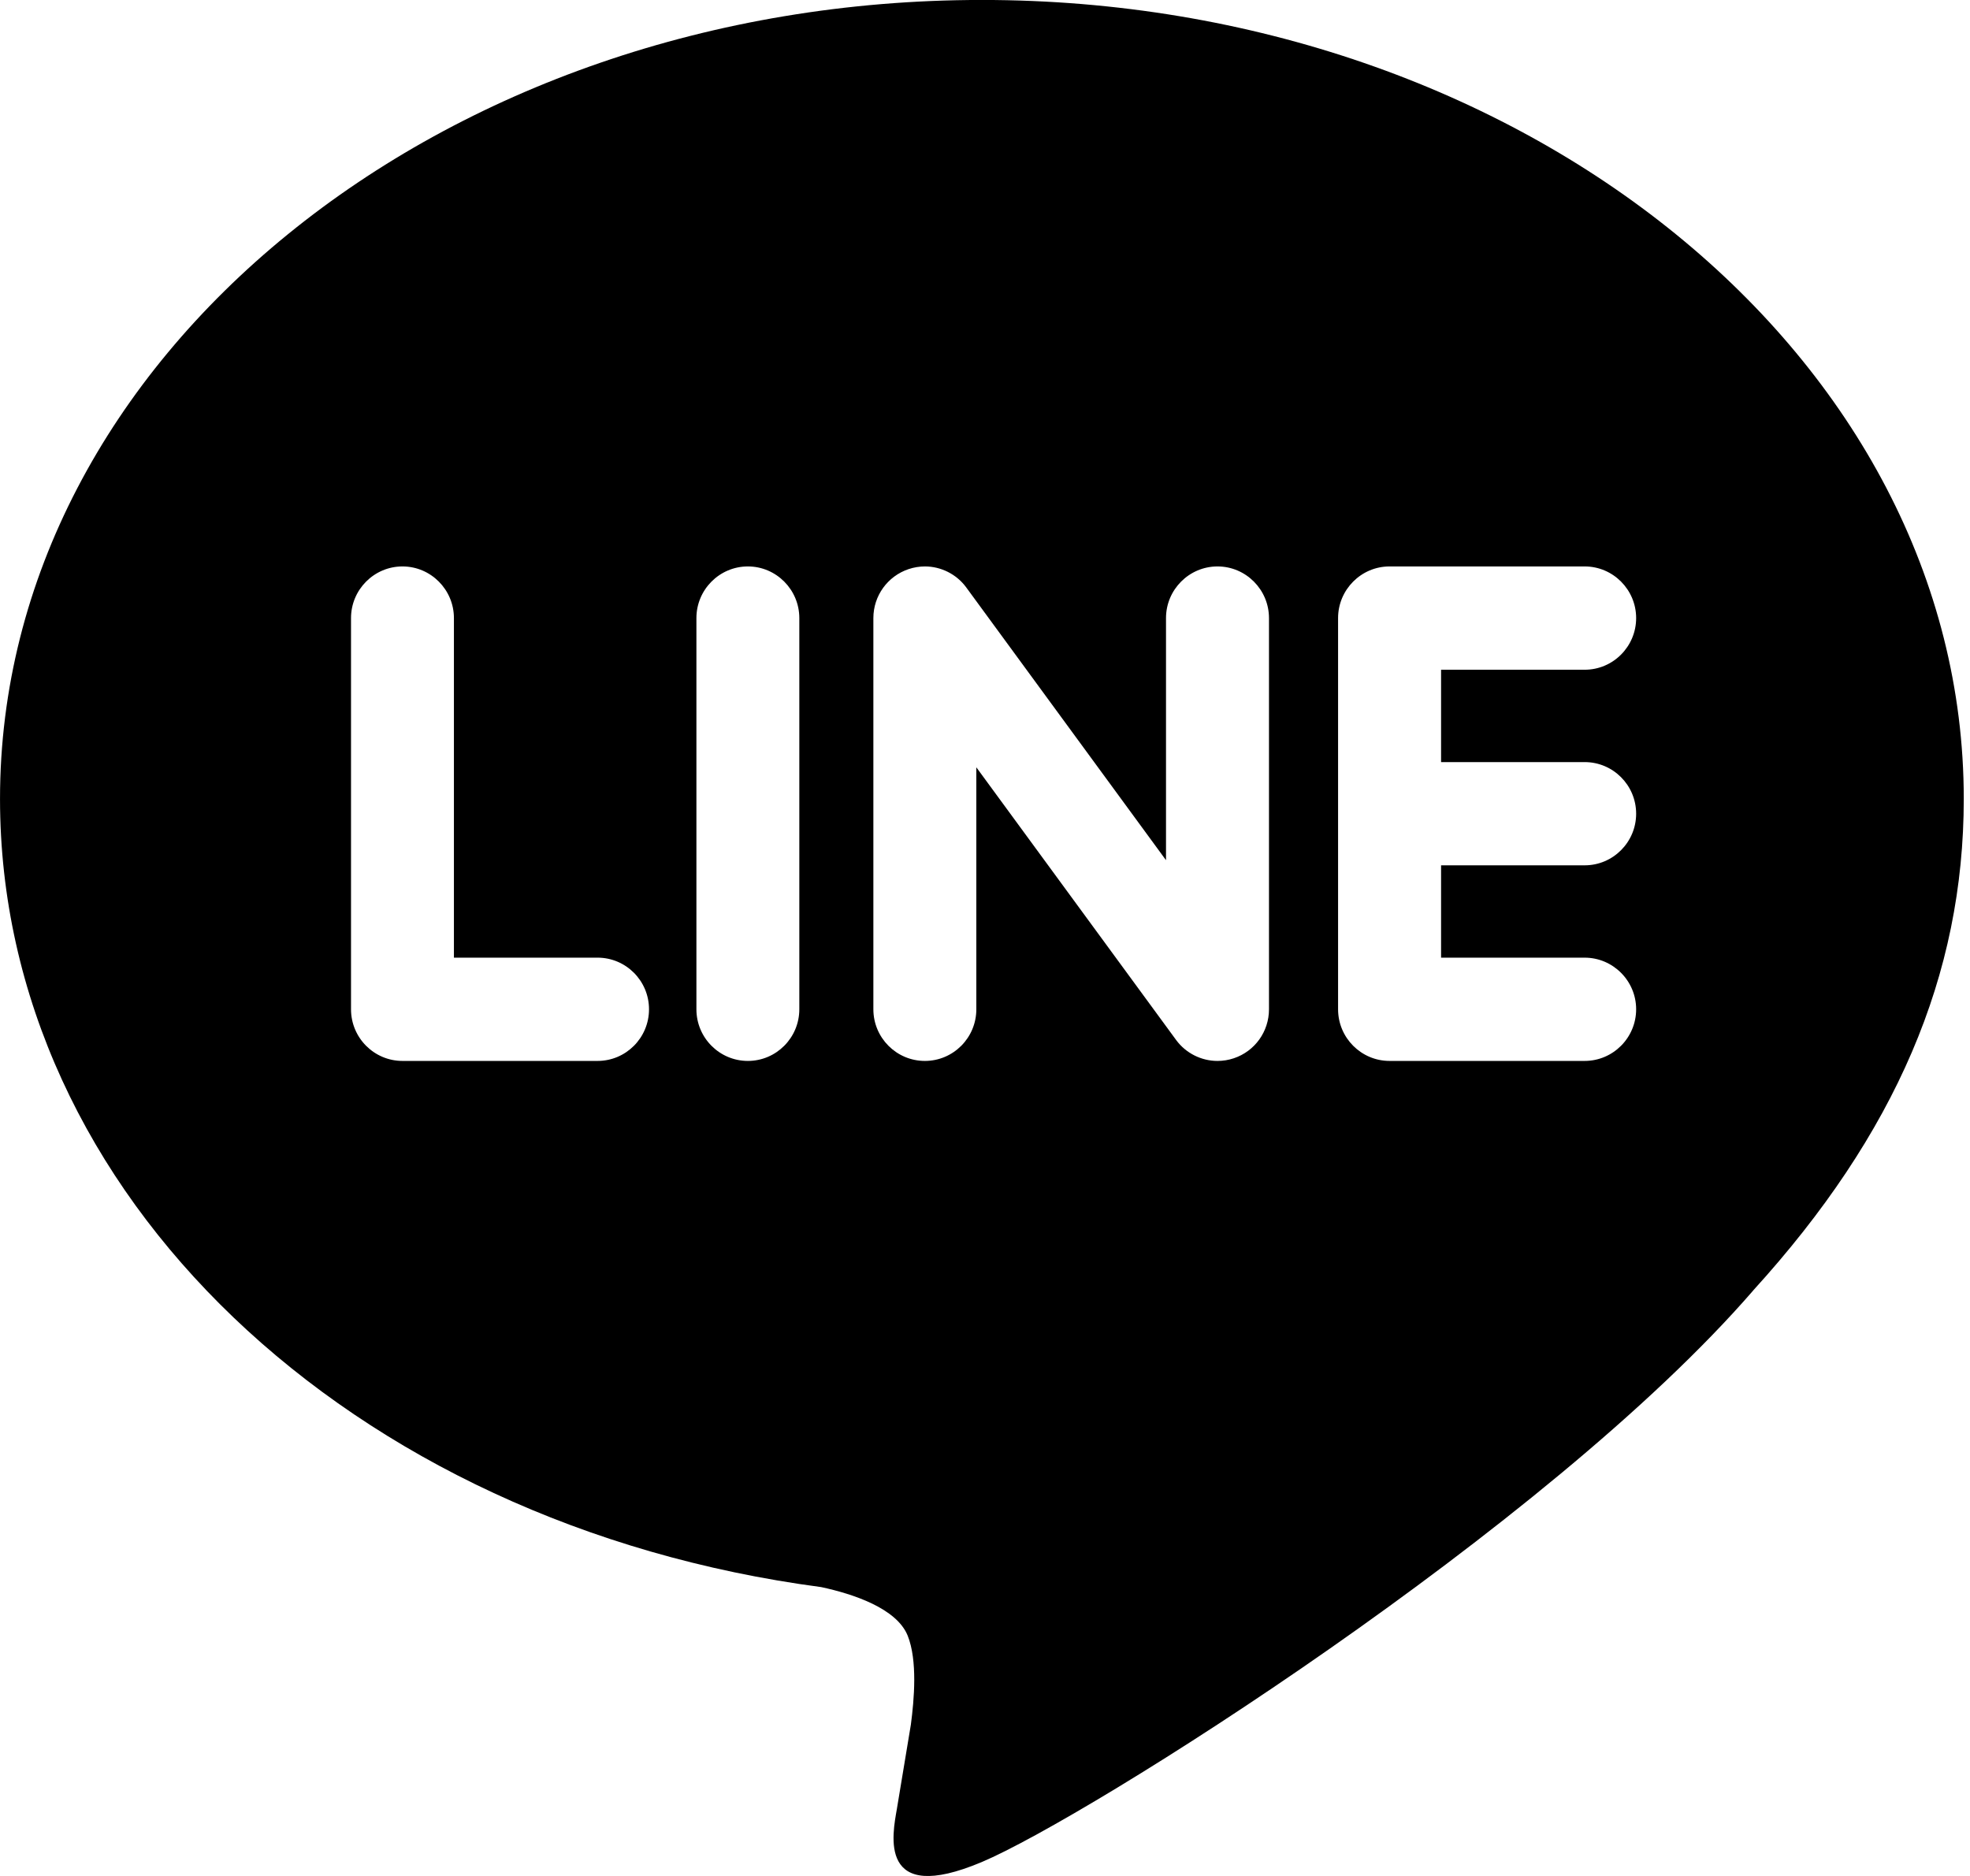
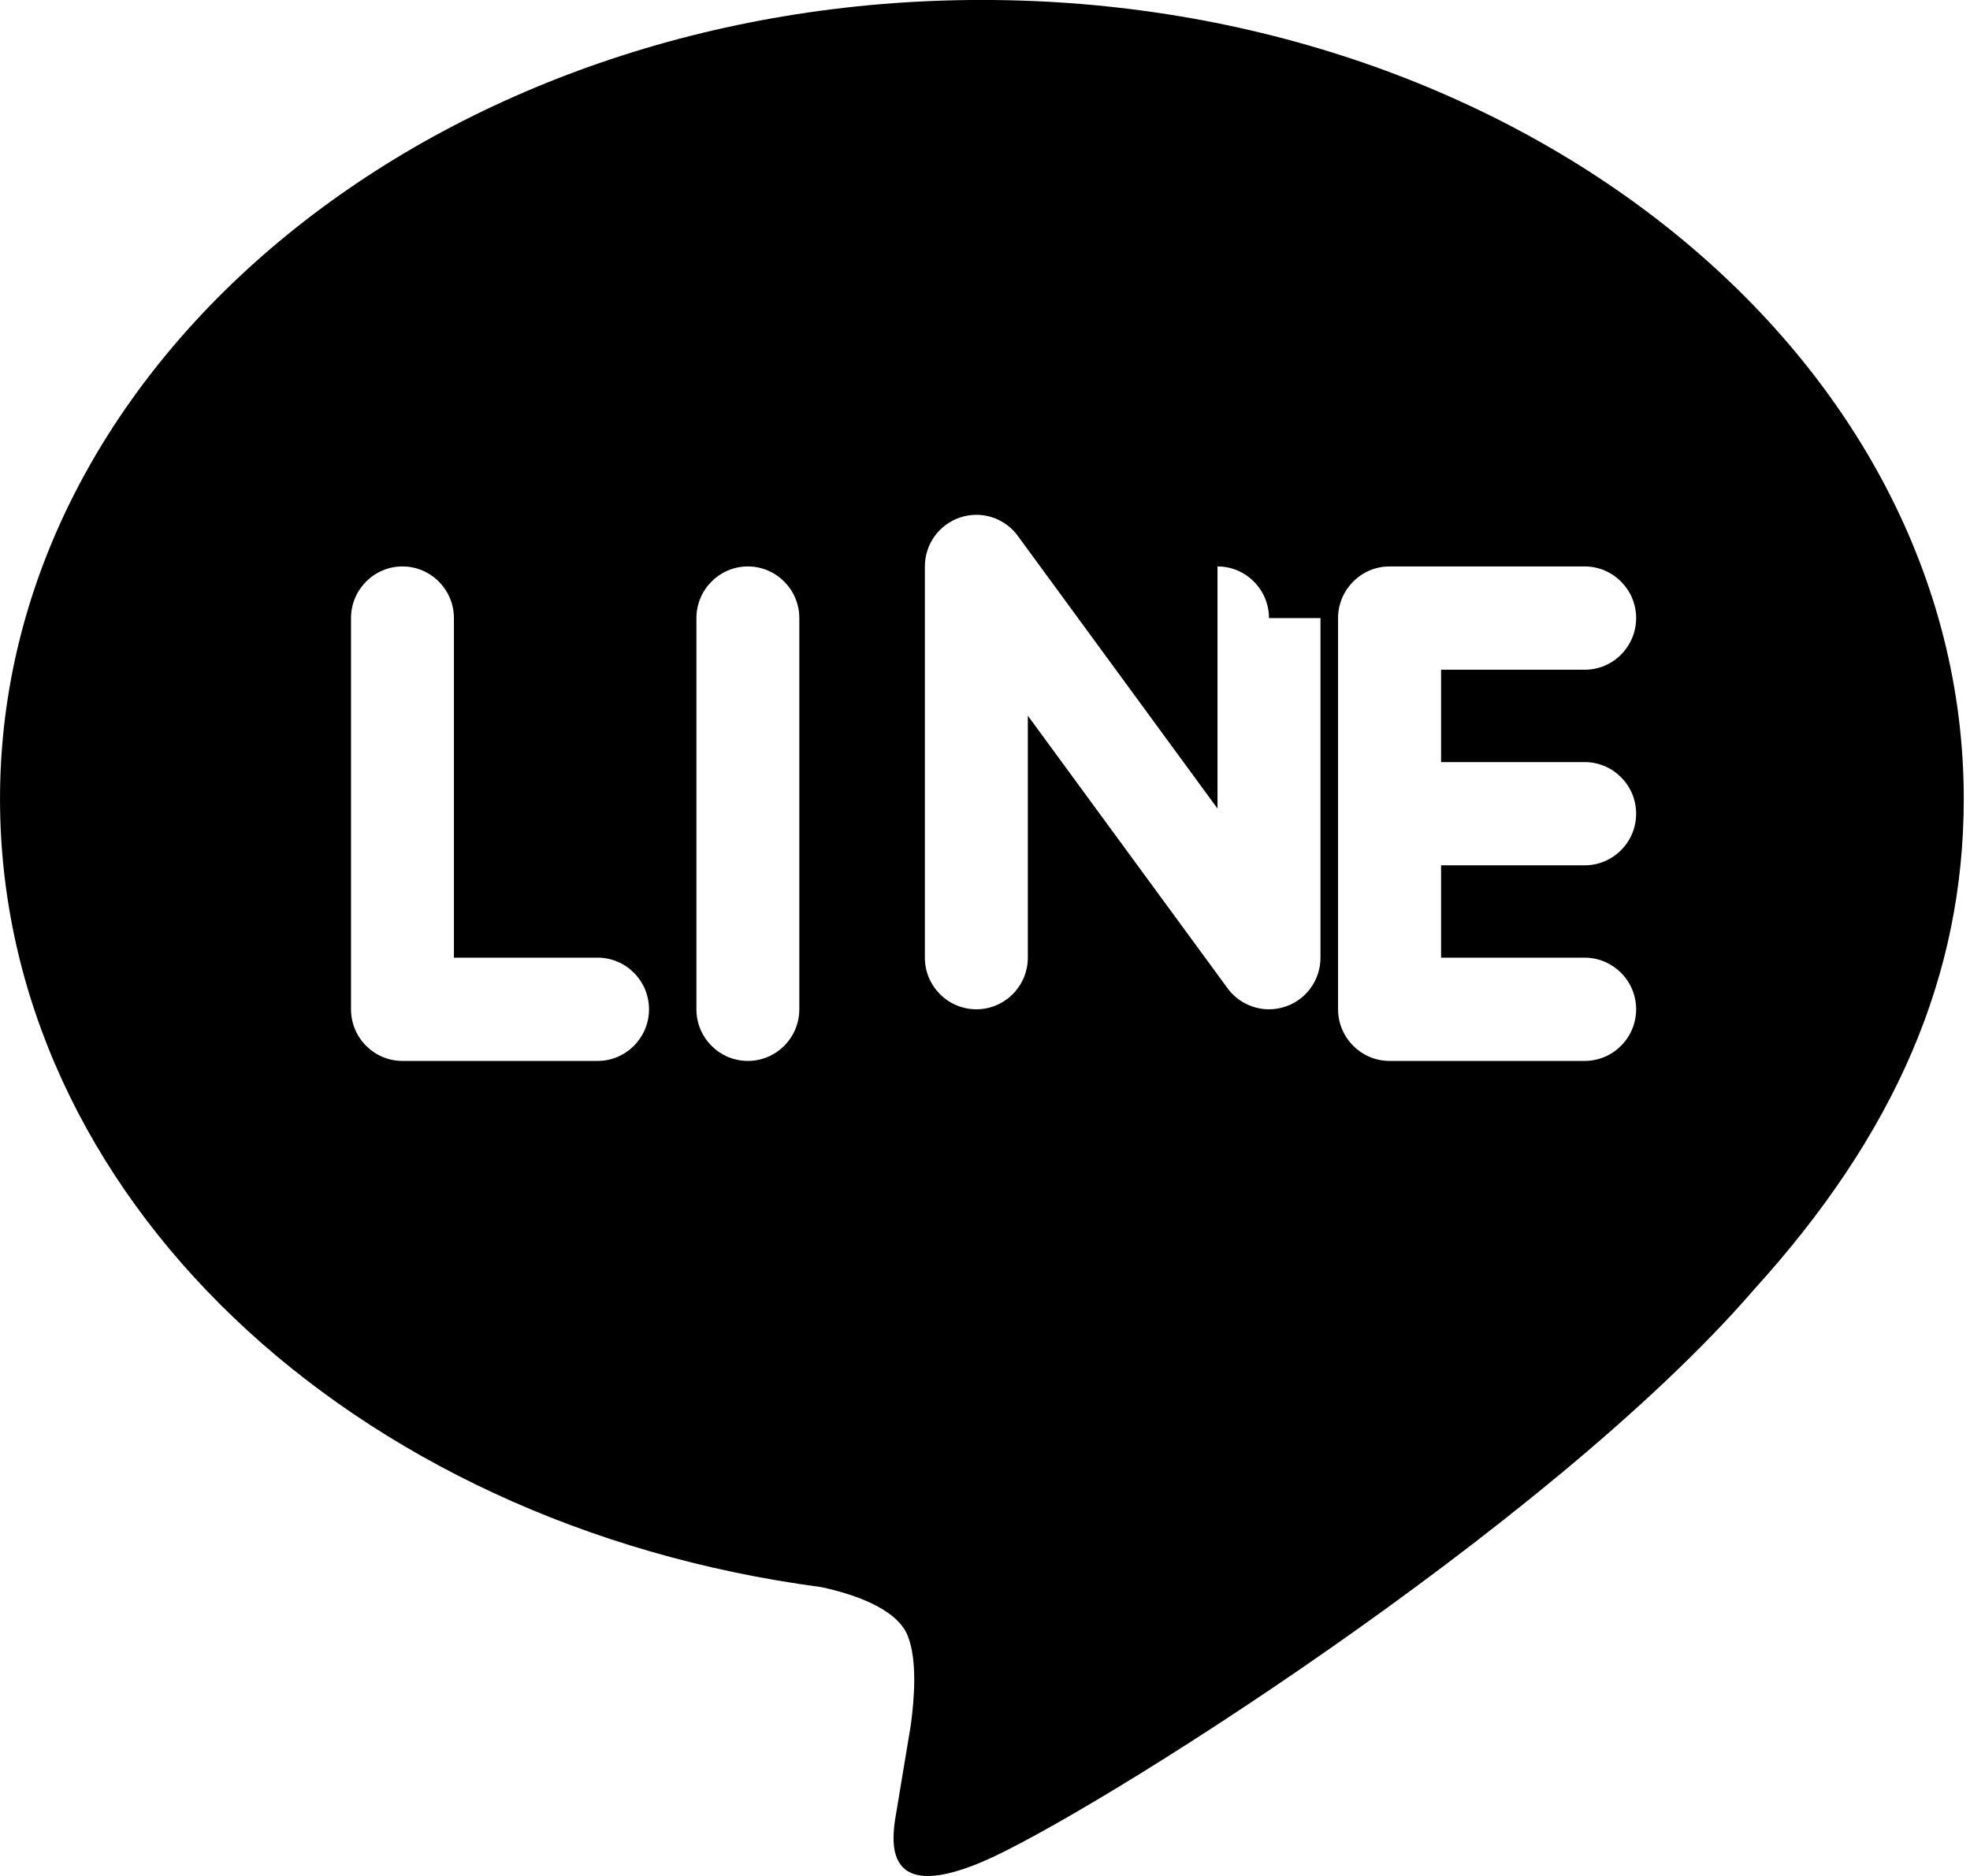
<svg xmlns="http://www.w3.org/2000/svg" version="1.1" id="レイヤー_1" x="0px" y="0px" width="315px" height="300px" viewBox="0 0 315 300" enable-background="new 0 0 315 300" xml:space="preserve">
-   <path d="M280.344,206.352h0.01c-32.935,38.023-106.59,84.334-123.348,91.412c-16.755,7.08-14.282-4.506-13.597-8.478  c0.399-2.377,2.238-13.491,2.238-13.491c0.531-4.021,1.077-10.252-0.509-14.222c-1.765-4.376-8.721-6.671-13.832-7.769  c-75.447-10-131.303-62.908-131.303-126.057c0-70.441,70.438-127.754,157.002-127.754c86.573,0,156.998,57.313,156.998,127.754  C314.004,155.945,303.108,181.342,280.344,206.352z M95.547,153.146H72.581V98.841c0-4.545-3.688-8.258-8.229-8.258  c-4.533,0-8.225,3.713-8.225,8.258v62.558c0,4.562,3.691,8.262,8.225,8.262h31.195c4.545,0,8.229-3.7,8.229-8.262  C103.777,156.852,100.092,153.146,95.547,153.146z M127.81,98.841c0-4.545-3.689-8.258-8.227-8.258s-8.228,3.713-8.228,8.258v62.558  c0,4.562,3.69,8.262,8.228,8.262s8.227-3.7,8.227-8.262V98.841z M202.908,98.841c0-4.545-3.689-8.258-8.232-8.258  c-4.539,0-8.234,3.713-8.234,8.258v38.718l-31.976-43.665c-1.54-2.076-4.006-3.311-6.574-3.311c-0.885,0-1.765,0.147-2.609,0.427  c-3.366,1.132-5.633,4.277-5.633,7.831v62.558c0,4.562,3.695,8.262,8.235,8.262c4.542,0,8.229-3.7,8.229-8.262v-38.693  l31.977,43.648c1.547,2.078,4.004,3.307,6.577,3.307c0.879,0,1.767-0.139,2.611-0.424c3.371-1.122,5.63-4.271,5.63-7.838V98.841z   M253.385,138.381c4.542,0,8.232-3.707,8.232-8.252c0-4.56-3.69-8.257-8.232-8.257h-22.959v-14.769h22.959  c4.542,0,8.232-3.705,8.232-8.262c0-4.545-3.69-8.258-8.232-8.258h-31.198c-4.537,0-8.231,3.713-8.231,8.258  c0,0.009,0,0.017,0,0.037v31.231c0,0.005,0,0.02,0,0.02c0,0.01,0,0.01,0,0.02v31.25c0,4.562,3.699,8.262,8.231,8.262h31.198  c4.53,0,8.232-3.7,8.232-8.262c0-4.547-3.702-8.252-8.232-8.252h-22.959v-14.766H253.385z" />
+   <path d="M280.344,206.352h0.01c-32.935,38.023-106.59,84.334-123.348,91.412c-16.755,7.08-14.282-4.506-13.597-8.478  c0.399-2.377,2.238-13.491,2.238-13.491c0.531-4.021,1.077-10.252-0.509-14.222c-1.765-4.376-8.721-6.671-13.832-7.769  c-75.447-10-131.303-62.908-131.303-126.057c0-70.441,70.438-127.754,157.002-127.754c86.573,0,156.998,57.313,156.998,127.754  C314.004,155.945,303.108,181.342,280.344,206.352z M95.547,153.146H72.581V98.841c0-4.545-3.688-8.258-8.229-8.258  c-4.533,0-8.225,3.713-8.225,8.258v62.558c0,4.562,3.691,8.262,8.225,8.262h31.195c4.545,0,8.229-3.7,8.229-8.262  C103.777,156.852,100.092,153.146,95.547,153.146z M127.81,98.841c0-4.545-3.689-8.258-8.227-8.258s-8.228,3.713-8.228,8.258v62.558  c0,4.562,3.69,8.262,8.228,8.262s8.227-3.7,8.227-8.262V98.841z M202.908,98.841c0-4.545-3.689-8.258-8.232-8.258  v38.718l-31.976-43.665c-1.54-2.076-4.006-3.311-6.574-3.311c-0.885,0-1.765,0.147-2.609,0.427  c-3.366,1.132-5.633,4.277-5.633,7.831v62.558c0,4.562,3.695,8.262,8.235,8.262c4.542,0,8.229-3.7,8.229-8.262v-38.693  l31.977,43.648c1.547,2.078,4.004,3.307,6.577,3.307c0.879,0,1.767-0.139,2.611-0.424c3.371-1.122,5.63-4.271,5.63-7.838V98.841z   M253.385,138.381c4.542,0,8.232-3.707,8.232-8.252c0-4.56-3.69-8.257-8.232-8.257h-22.959v-14.769h22.959  c4.542,0,8.232-3.705,8.232-8.262c0-4.545-3.69-8.258-8.232-8.258h-31.198c-4.537,0-8.231,3.713-8.231,8.258  c0,0.009,0,0.017,0,0.037v31.231c0,0.005,0,0.02,0,0.02c0,0.01,0,0.01,0,0.02v31.25c0,4.562,3.699,8.262,8.231,8.262h31.198  c4.53,0,8.232-3.7,8.232-8.262c0-4.547-3.702-8.252-8.232-8.252h-22.959v-14.766H253.385z" />
</svg>